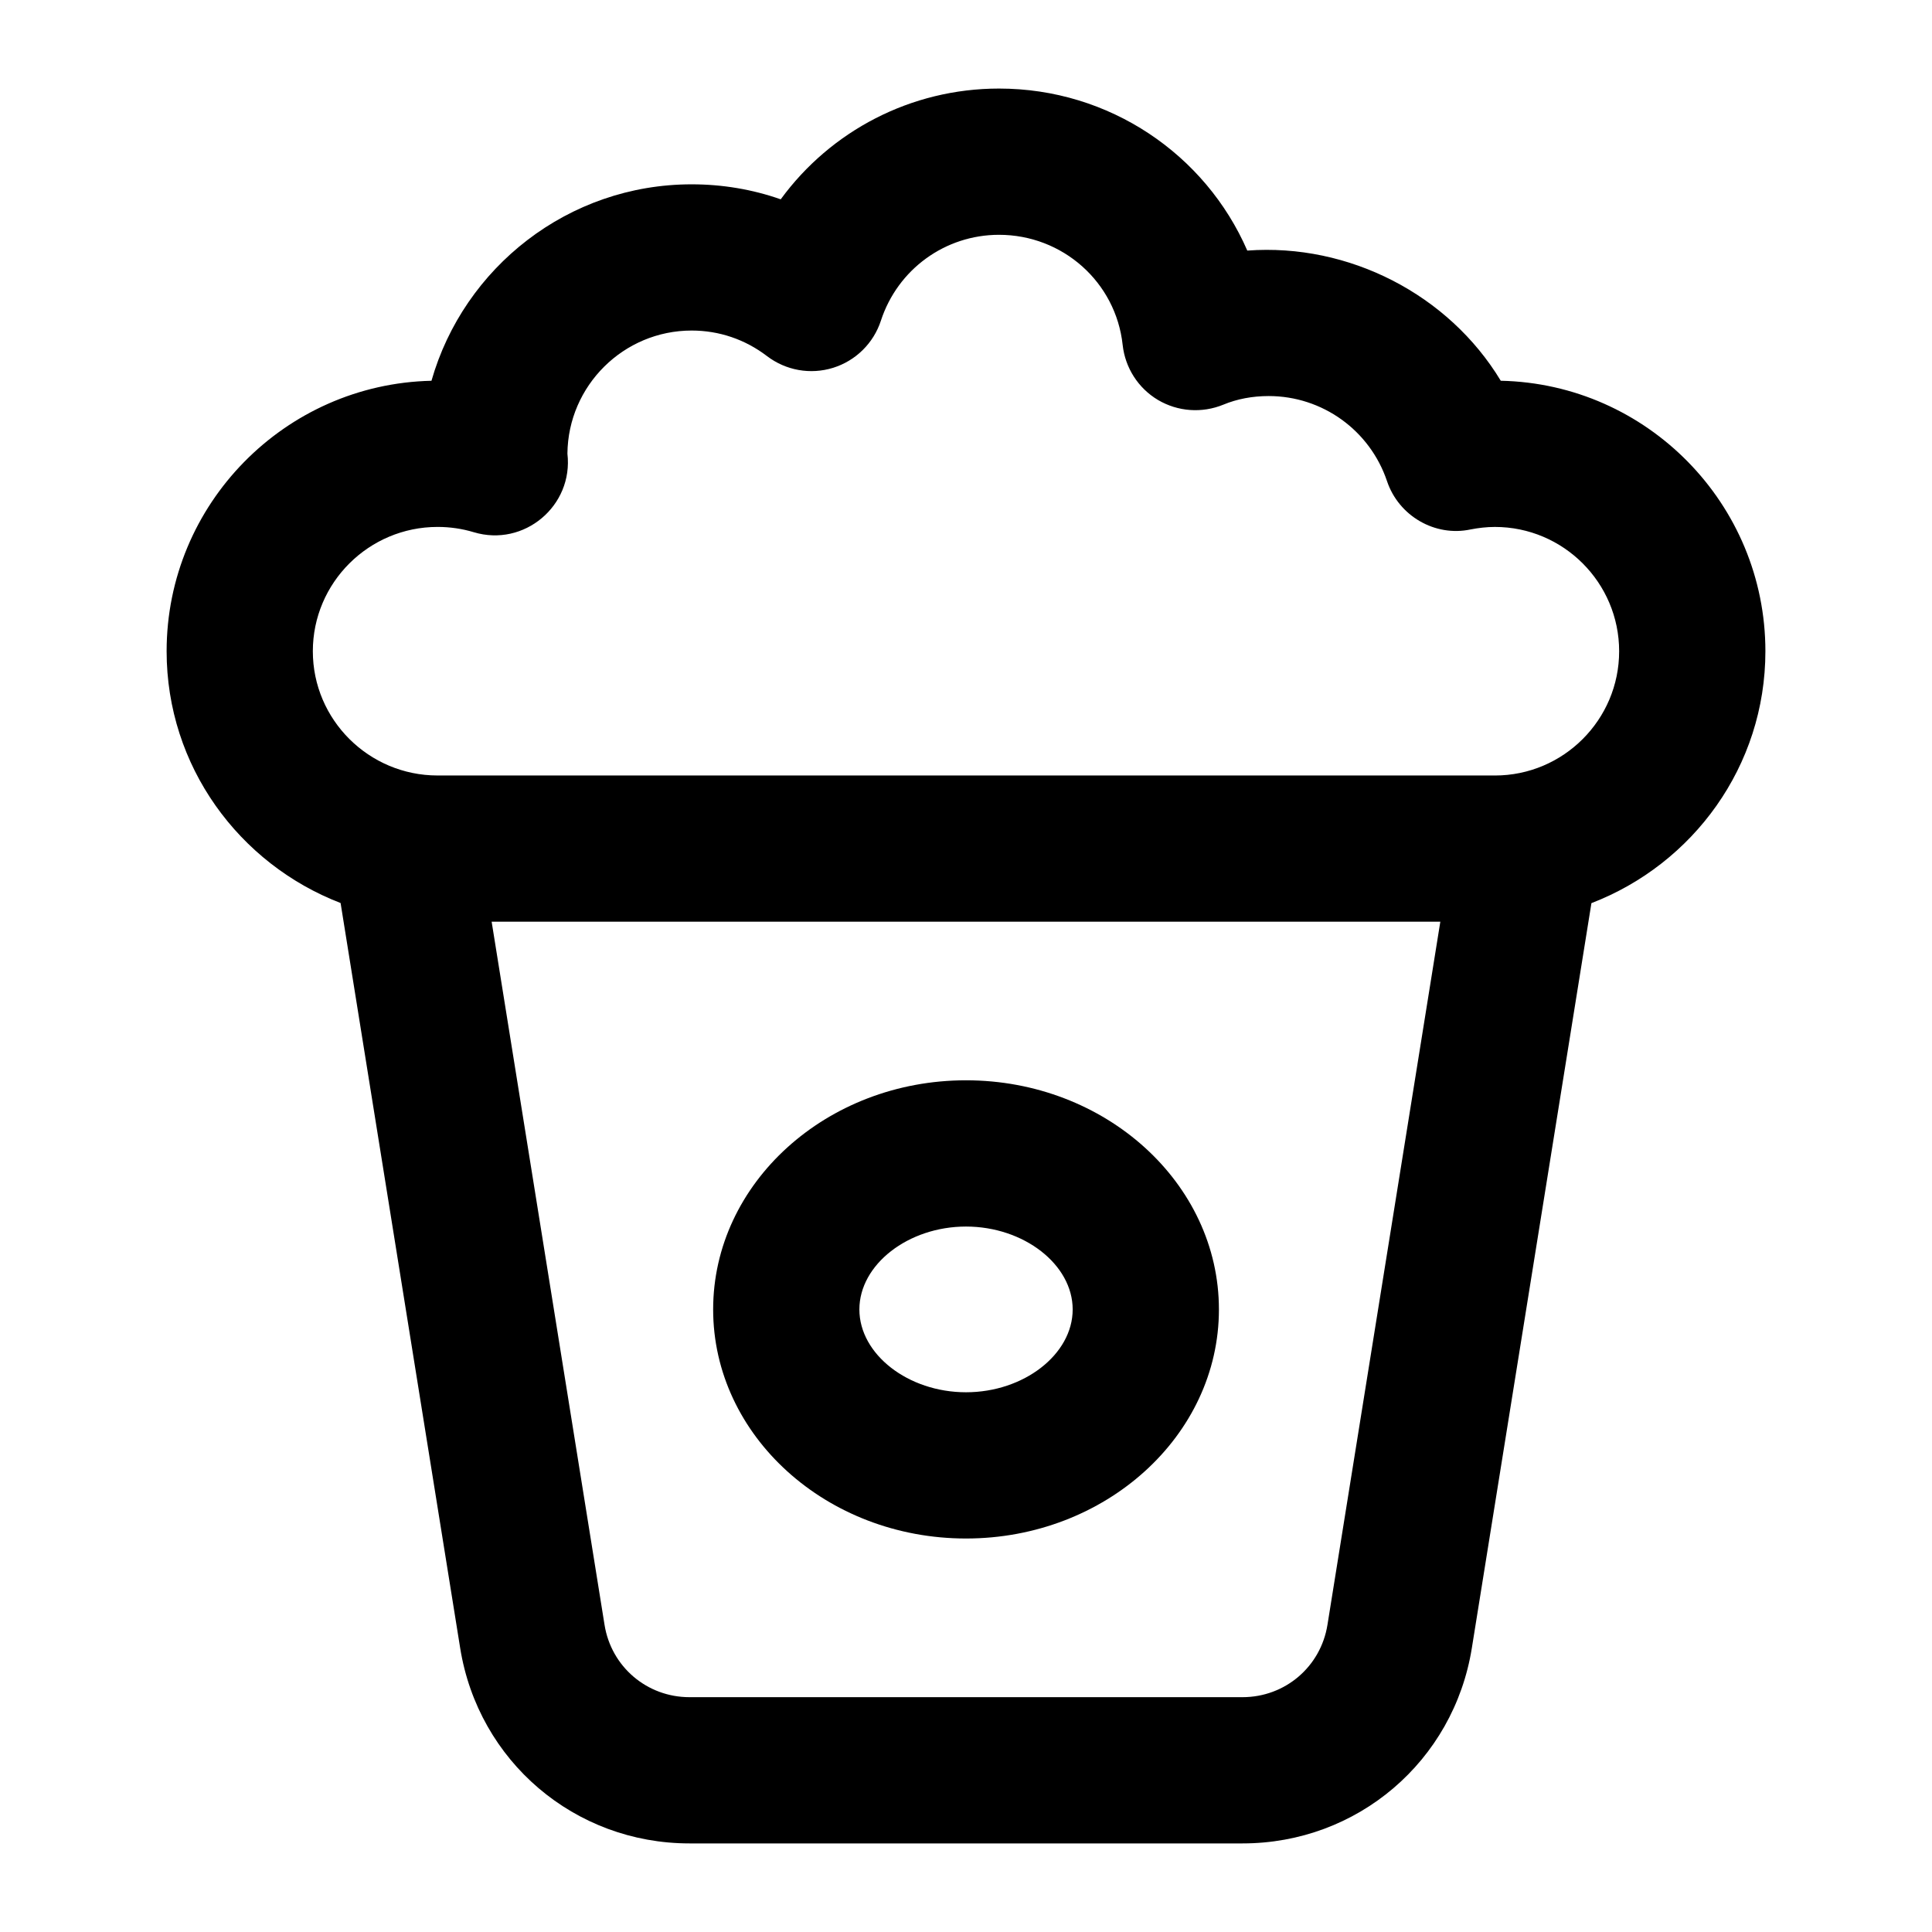
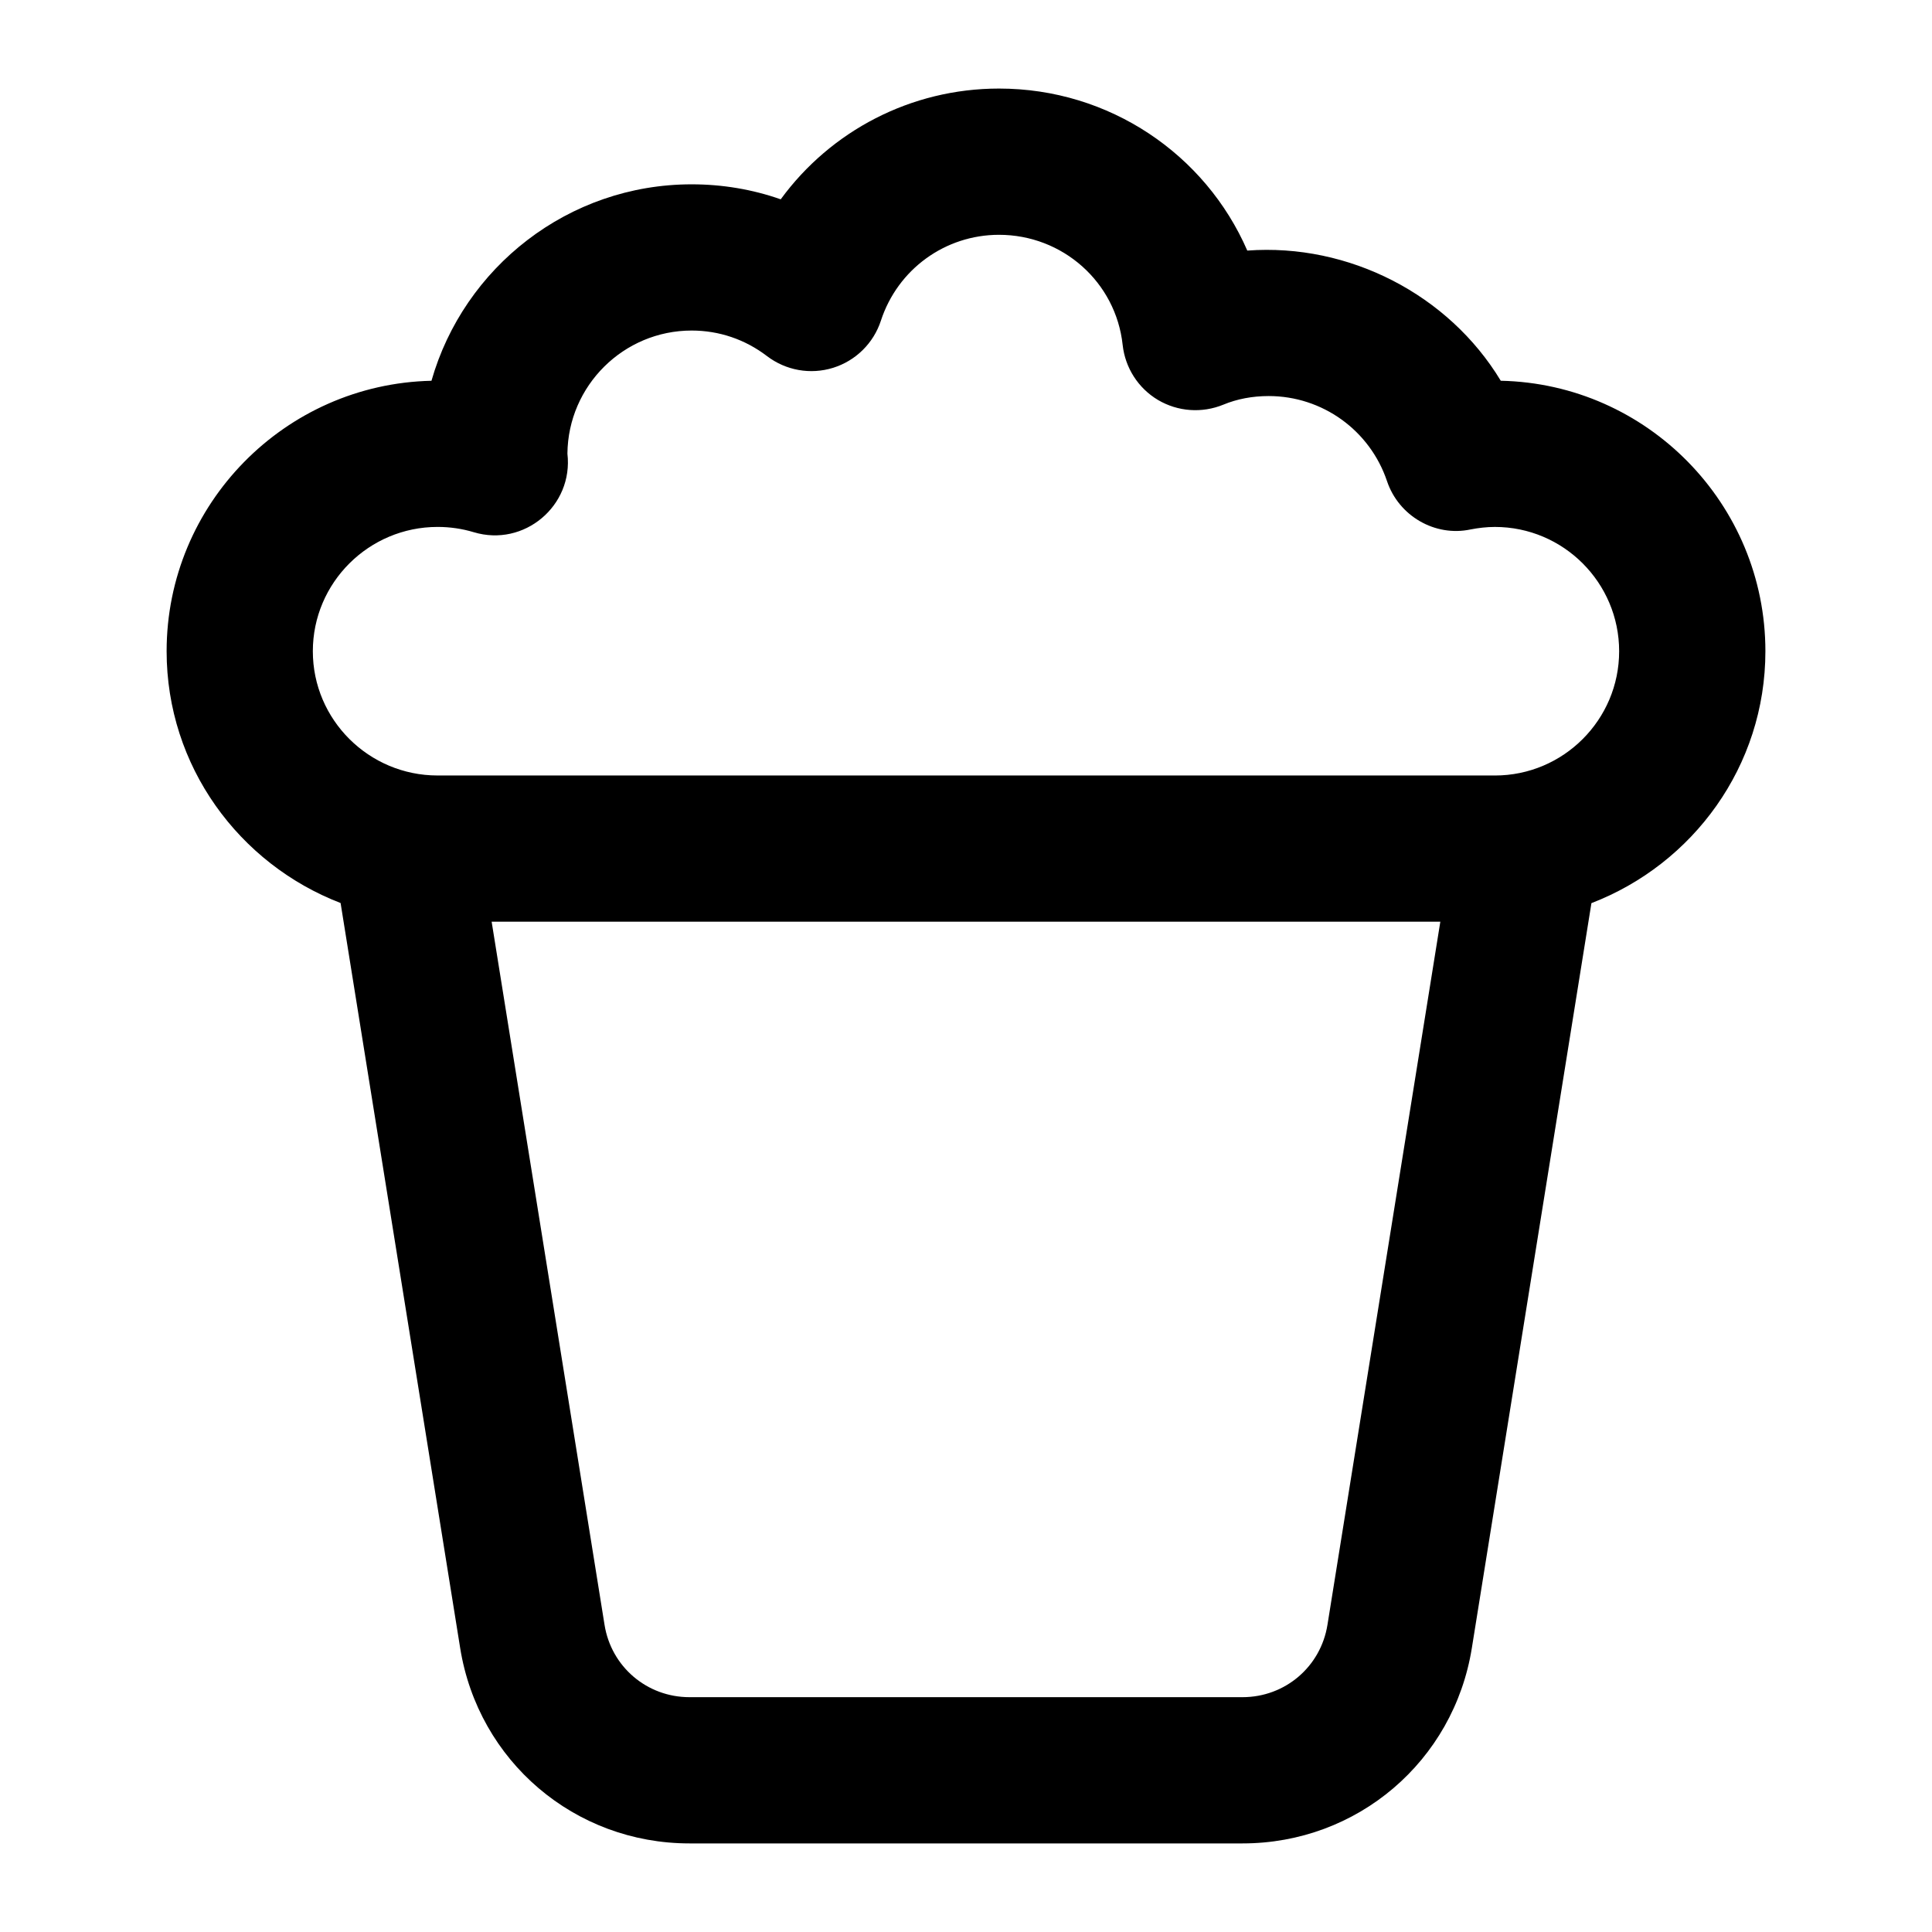
<svg xmlns="http://www.w3.org/2000/svg" fill="#000000" width="800px" height="800px" version="1.1" viewBox="144 144 512 512">
  <g>
-     <path d="m400 551.72c36.957 0 67.027-27.23 67.027-60.707-0.004-33.473-30.07-60.723-67.027-60.723s-67.008 27.25-67.008 60.723c0 33.477 30.051 60.707 67.008 60.707zm0-82.672c15.328 0 28.27 10.066 28.27 21.969 0 11.902-12.941 21.949-28.27 21.949-15.309 0-28.254-10.047-28.254-21.949 0-11.902 12.945-21.969 28.254-21.969z" />
    <path d="m234.26 383.31 31.688 197.42c4.809 30.012 30.355 51.793 60.766 51.793h146.58c30.41 0 55.957-21.781 60.762-51.793l31.688-197.39c26.891-10.34 46.105-36.262 46.105-66.758 0-39.02-31.316-70.867-70.129-71.68-13.777-22.82-40.211-36.484-67.176-34.496-11.09-25.492-36.523-42.938-65.797-42.938-23.352 0-44.602 11.223-57.848 29.352-7.492-2.629-15.441-3.973-23.598-3.973-32.719 0-60.402 22.047-68.957 52.059-38.848 0.863-70.188 32.676-70.188 71.676 0 30.461 19.207 56.367 46.105 66.727zm261.53 191.29c-1.781 11.109-11.242 19.168-22.5 19.168h-146.58c-11.258 0-20.723-8.062-22.5-19.168l-29.918-186.34h251.41zm-235.82-290.96c3.273 0 6.508 0.473 9.574 1.398 13.348 4.023 26.438-6.996 24.828-20.816 0.172-18.016 14.875-32.625 32.926-32.625 7.266 0 14.172 2.348 19.965 6.773 4.996 3.805 11.504 4.977 17.523 3.102 6-1.875 10.711-6.527 12.66-12.488 4.445-13.617 17.027-22.758 31.297-22.758 16.879 0 30.977 12.547 32.773 29.18 0.664 6.074 4.125 11.469 9.367 14.59 5.262 3.102 11.637 3.559 17.297 1.25 3.652-1.516 7.719-2.289 12.035-2.289 14.211 0 26.812 9.062 31.355 22.539 3.102 9.254 12.734 14.816 22.141 12.812 2.043-0.398 4.238-0.664 6.453-0.664 18.148 0 32.926 14.777 32.926 32.945 0 18.148-14.777 32.926-32.926 32.926l-280.2-0.004c-18.223 0-33.059-14.777-33.059-32.926 0-18.168 14.836-32.945 33.059-32.945z" />
  </g>
</svg>